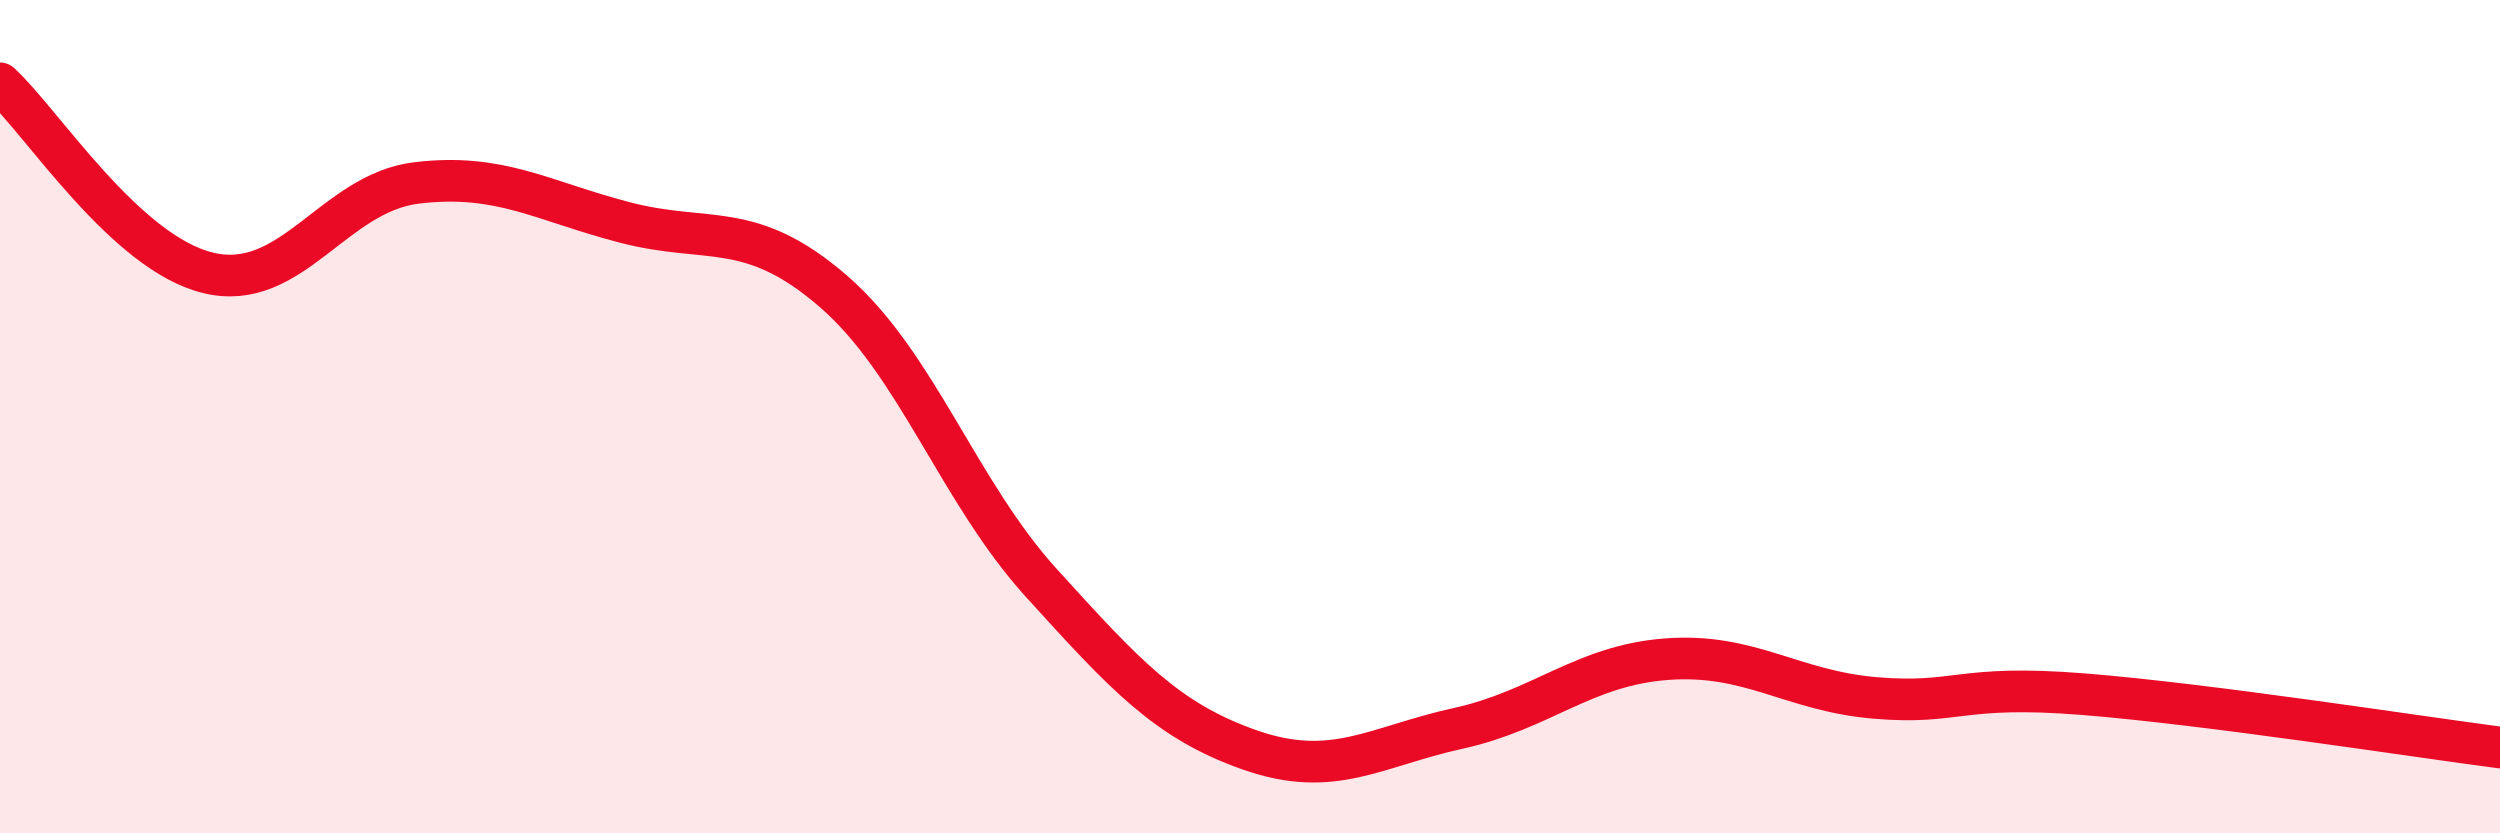
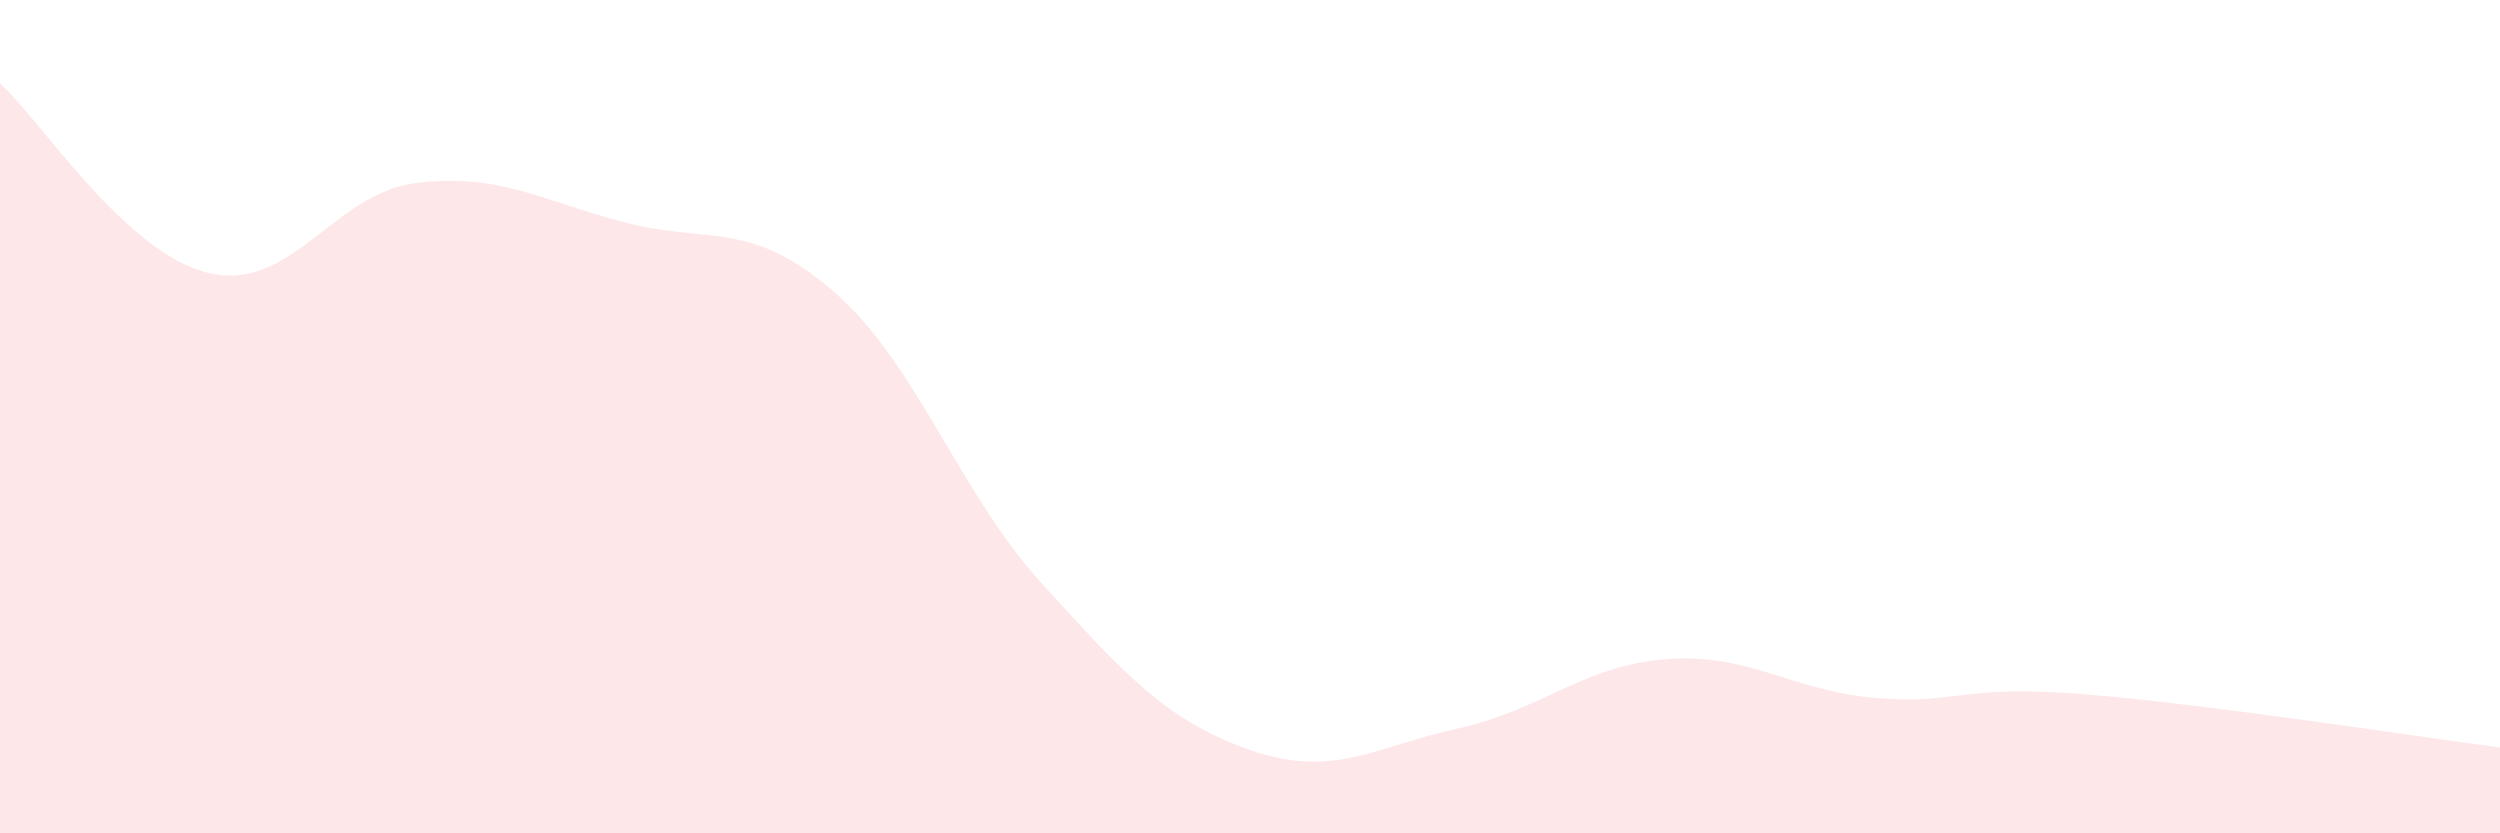
<svg xmlns="http://www.w3.org/2000/svg" width="60" height="20" viewBox="0 0 60 20">
  <path d="M 0,2 C 1,2.91 3,6.07 5,6.55 C 7,7.03 8,4.63 10,4.39 C 12,4.15 13,4.82 15,5.34 C 17,5.86 18,5.26 20,6.99 C 22,8.72 23,11.8 25,14 C 27,16.2 28,17.3 30,18 C 32,18.7 33,17.92 35,17.48 C 37,17.04 38,15.97 40,15.82 C 42,15.67 43,16.58 45,16.75 C 47,16.92 47,16.42 50,16.66 C 53,16.9 58,17.68 60,17.94L60 20L0 20Z" fill="#EB0A25" opacity="0.1" stroke-linecap="round" stroke-linejoin="round" />
-   <path d="M 0,2 C 1,2.91 3,6.07 5,6.55 C 7,7.03 8,4.63 10,4.39 C 12,4.15 13,4.82 15,5.34 C 17,5.86 18,5.26 20,6.99 C 22,8.72 23,11.8 25,14 C 27,16.2 28,17.3 30,18 C 32,18.7 33,17.92 35,17.48 C 37,17.04 38,15.97 40,15.82 C 42,15.67 43,16.58 45,16.75 C 47,16.92 47,16.42 50,16.66 C 53,16.9 58,17.68 60,17.94" stroke="#EB0A25" stroke-width="1" fill="none" stroke-linecap="round" stroke-linejoin="round" />
</svg>